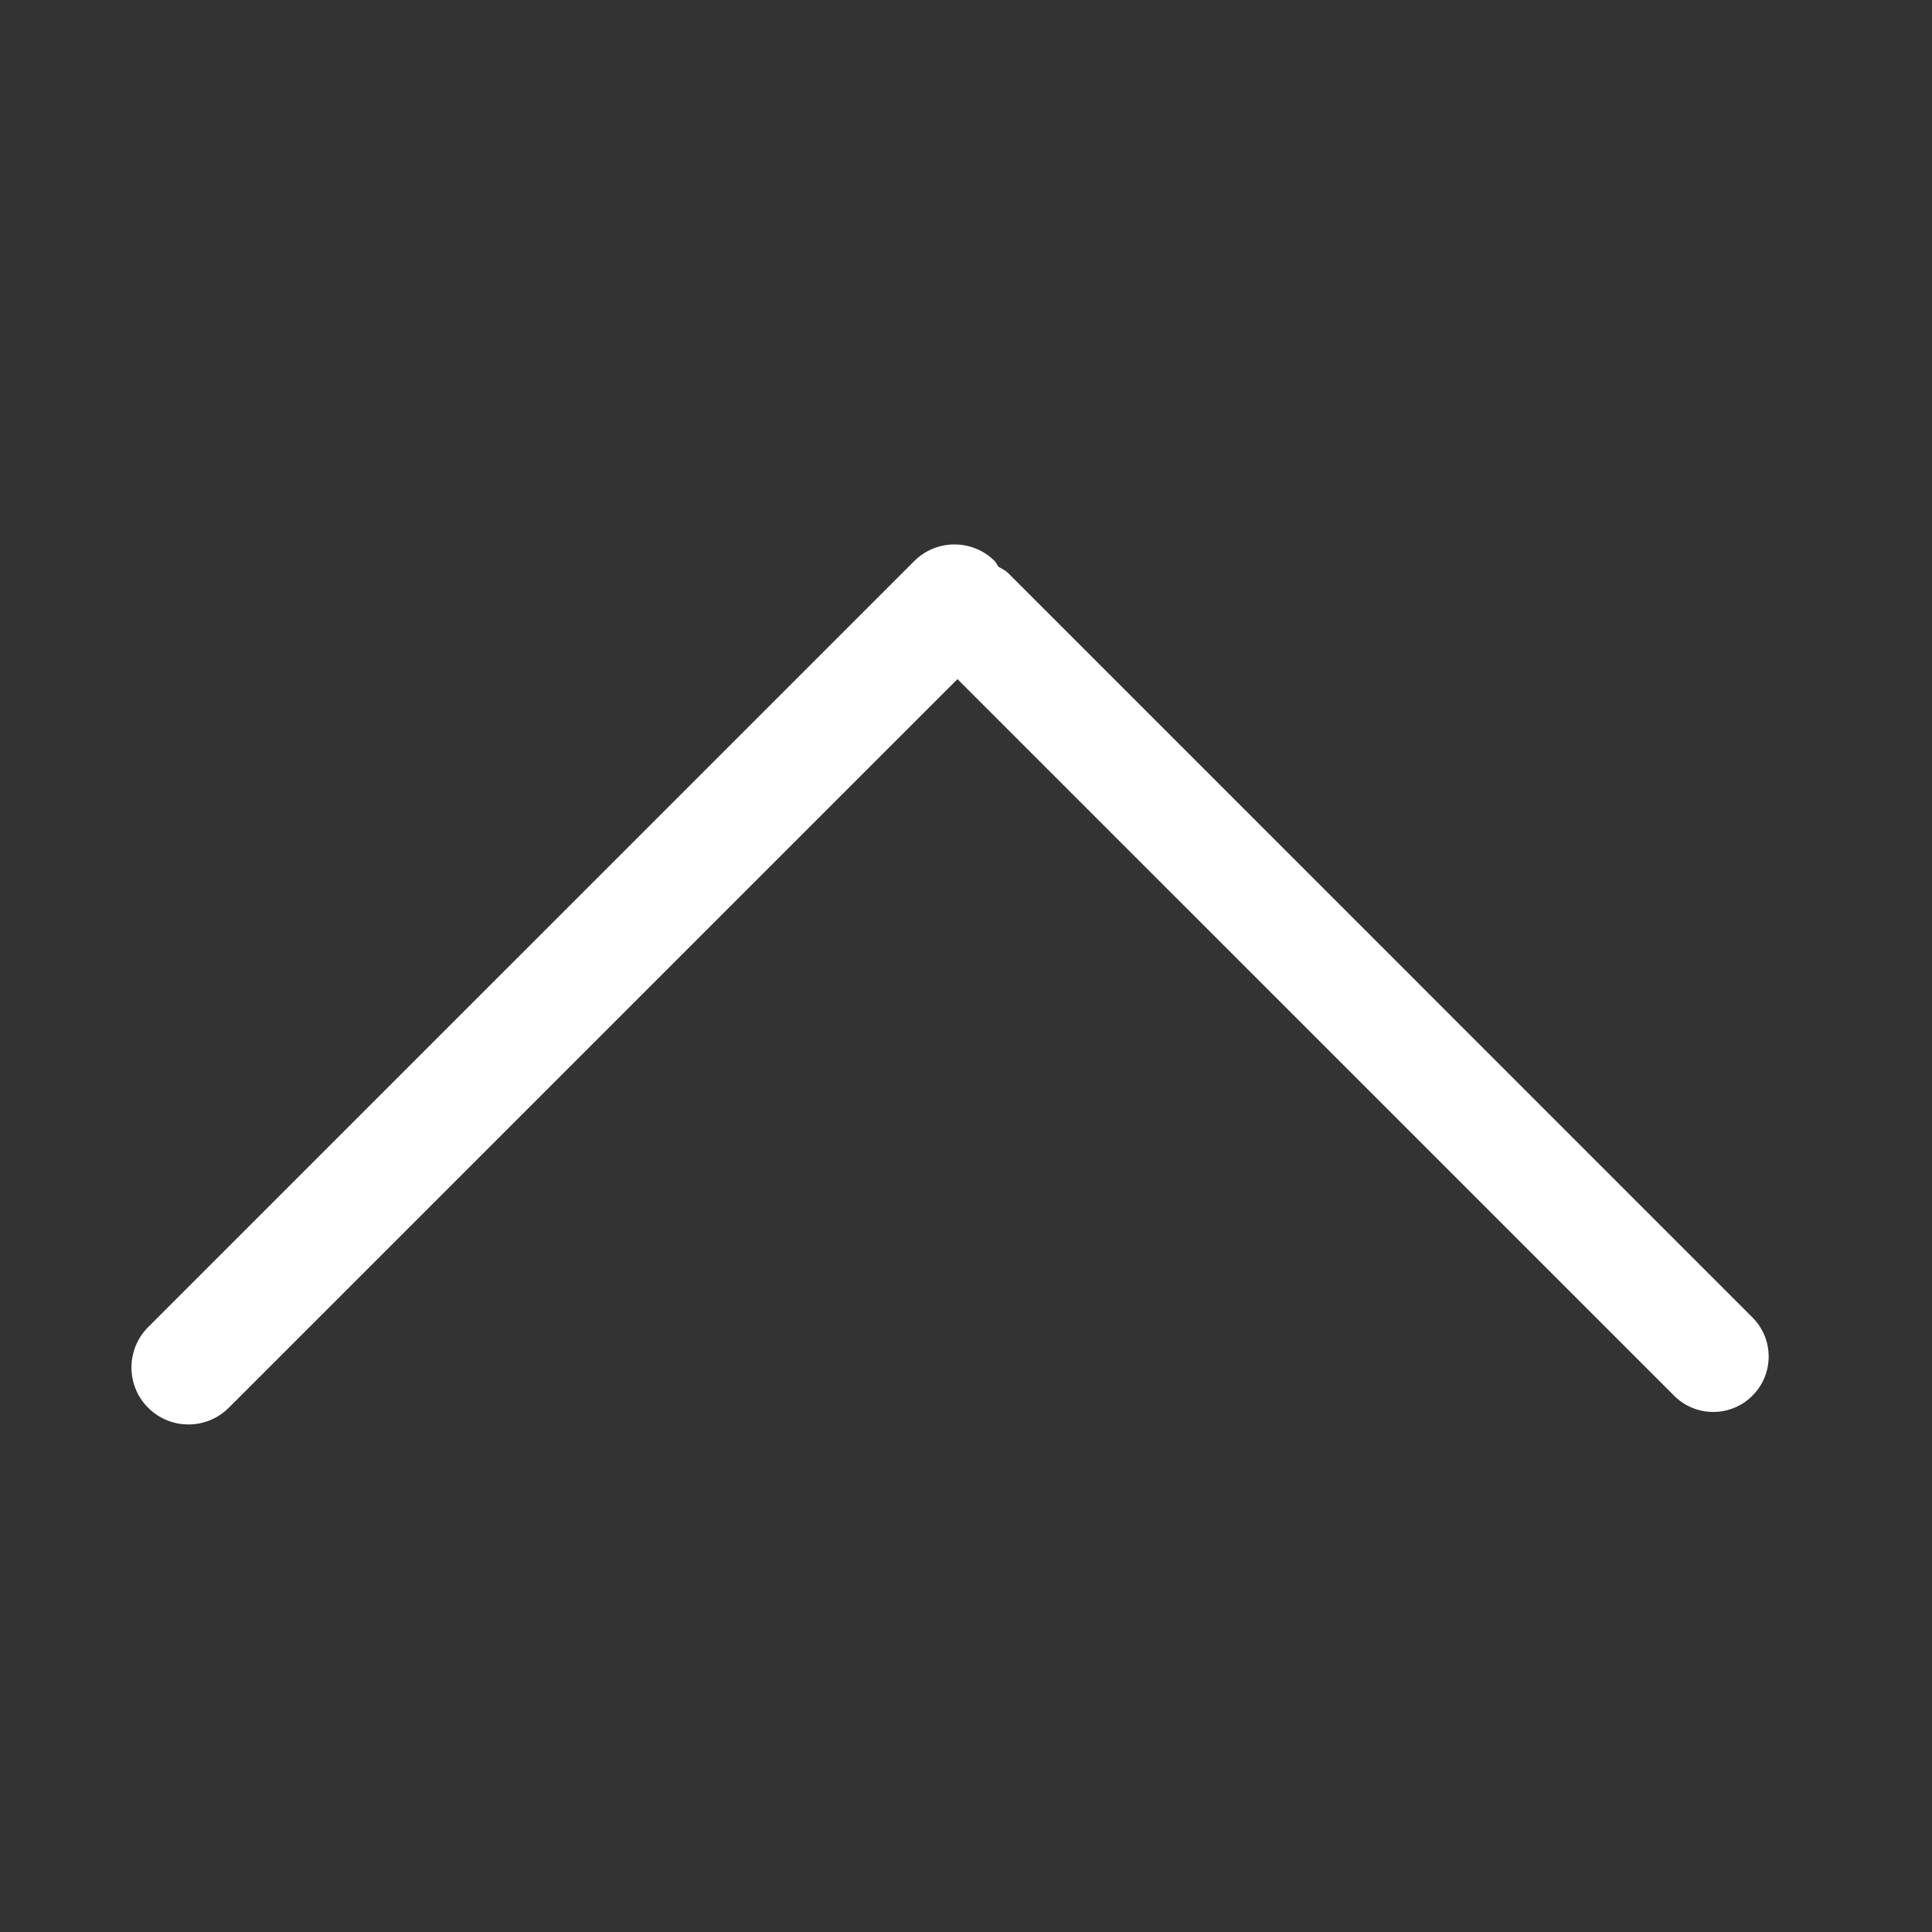
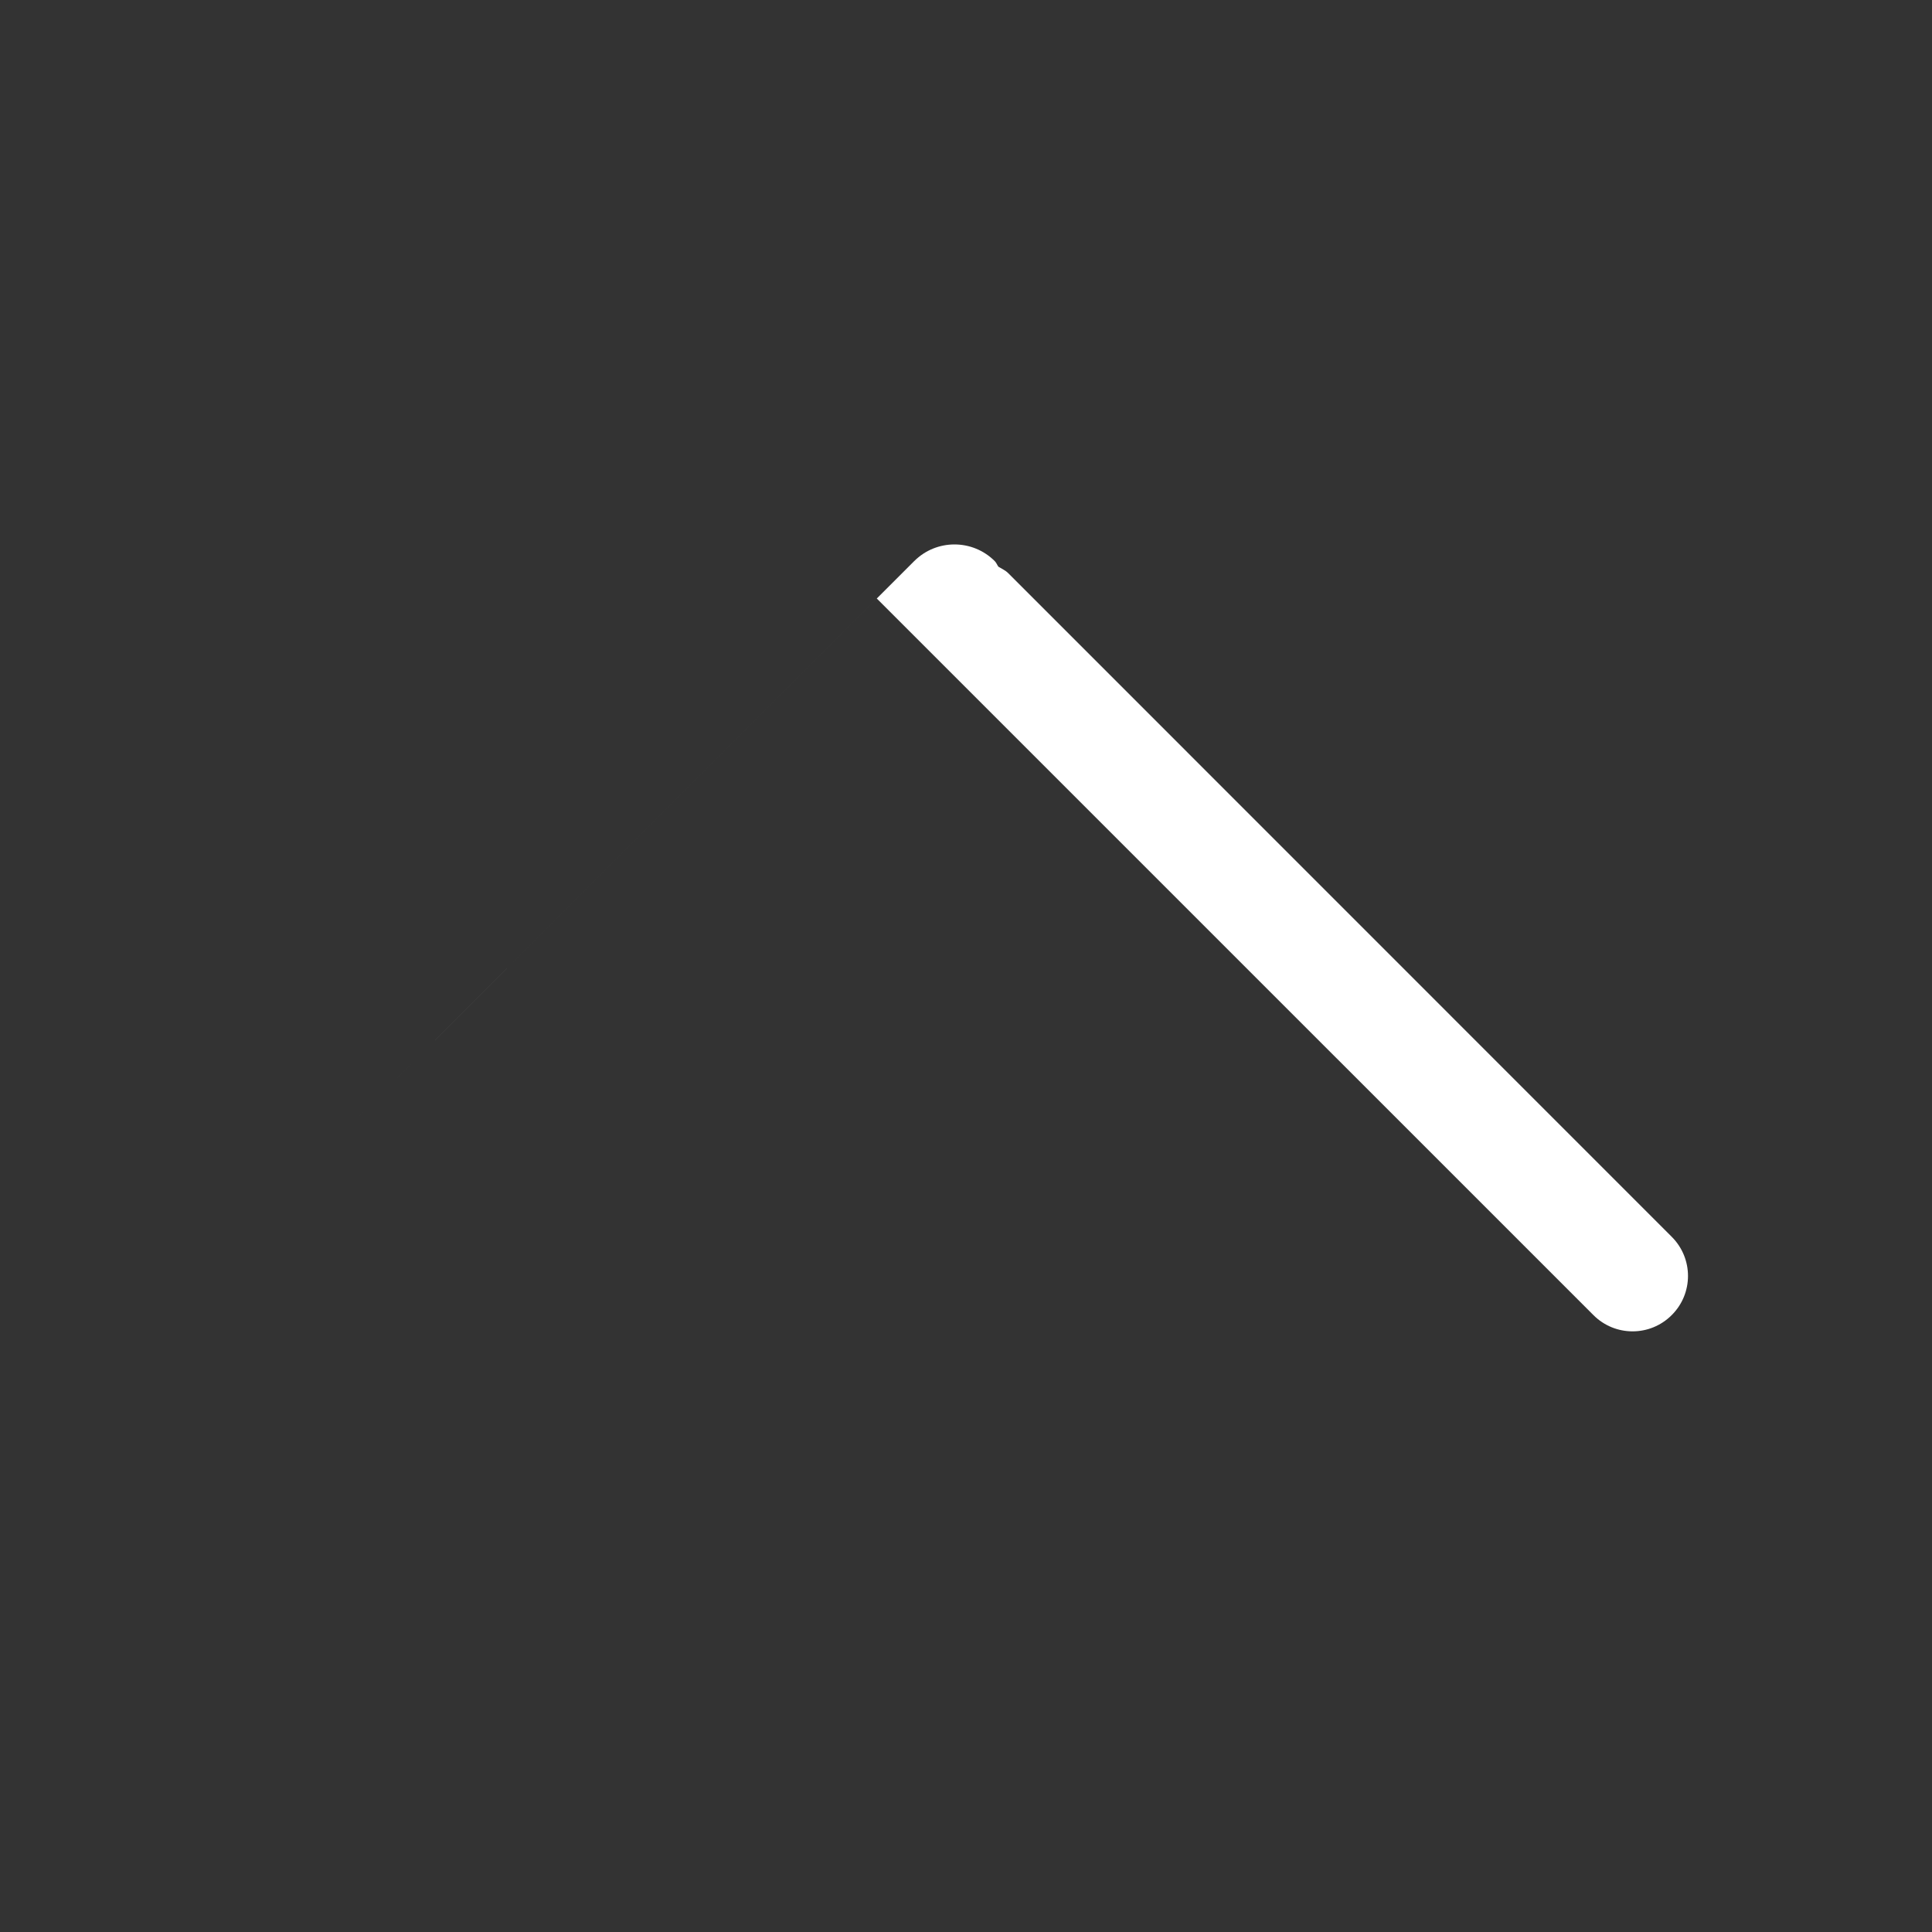
<svg xmlns="http://www.w3.org/2000/svg" t="1640223480472" class="icon" viewBox="0 0 1024 1024" version="1.1" p-id="1214" width="200" height="200">
  <rect x="0" y="0" width="1024" height="1024" fill="#333333" stroke="none" />
  <defs>
    <style type="text/css" />
  </defs>
-   <path d="M484.539 297.401 78.508 703.407c-11.784 11.813-11.784 30.912 0 42.724 11.817 11.814 30.942 11.814 42.758 0l386.211-386.181 379.831 379.806c11.454 11.483 30.039 11.483 41.492 0 11.511-11.454 11.511-30.039 0-41.517L534.373 303.777c-1.543-1.539-3.418-2.296-5.2-3.413-0.692-0.935-1.055-2.085-1.933-2.962-11.784-11.784-30.912-11.784-42.695 0L484.539 297.401zM484.539 297.401" p-id="1215" fill="#ffffff" />
+   <path d="M484.539 297.401 78.508 703.407l386.211-386.181 379.831 379.806c11.454 11.483 30.039 11.483 41.492 0 11.511-11.454 11.511-30.039 0-41.517L534.373 303.777c-1.543-1.539-3.418-2.296-5.2-3.413-0.692-0.935-1.055-2.085-1.933-2.962-11.784-11.784-30.912-11.784-42.695 0L484.539 297.401zM484.539 297.401" p-id="1215" fill="#ffffff" />
</svg>